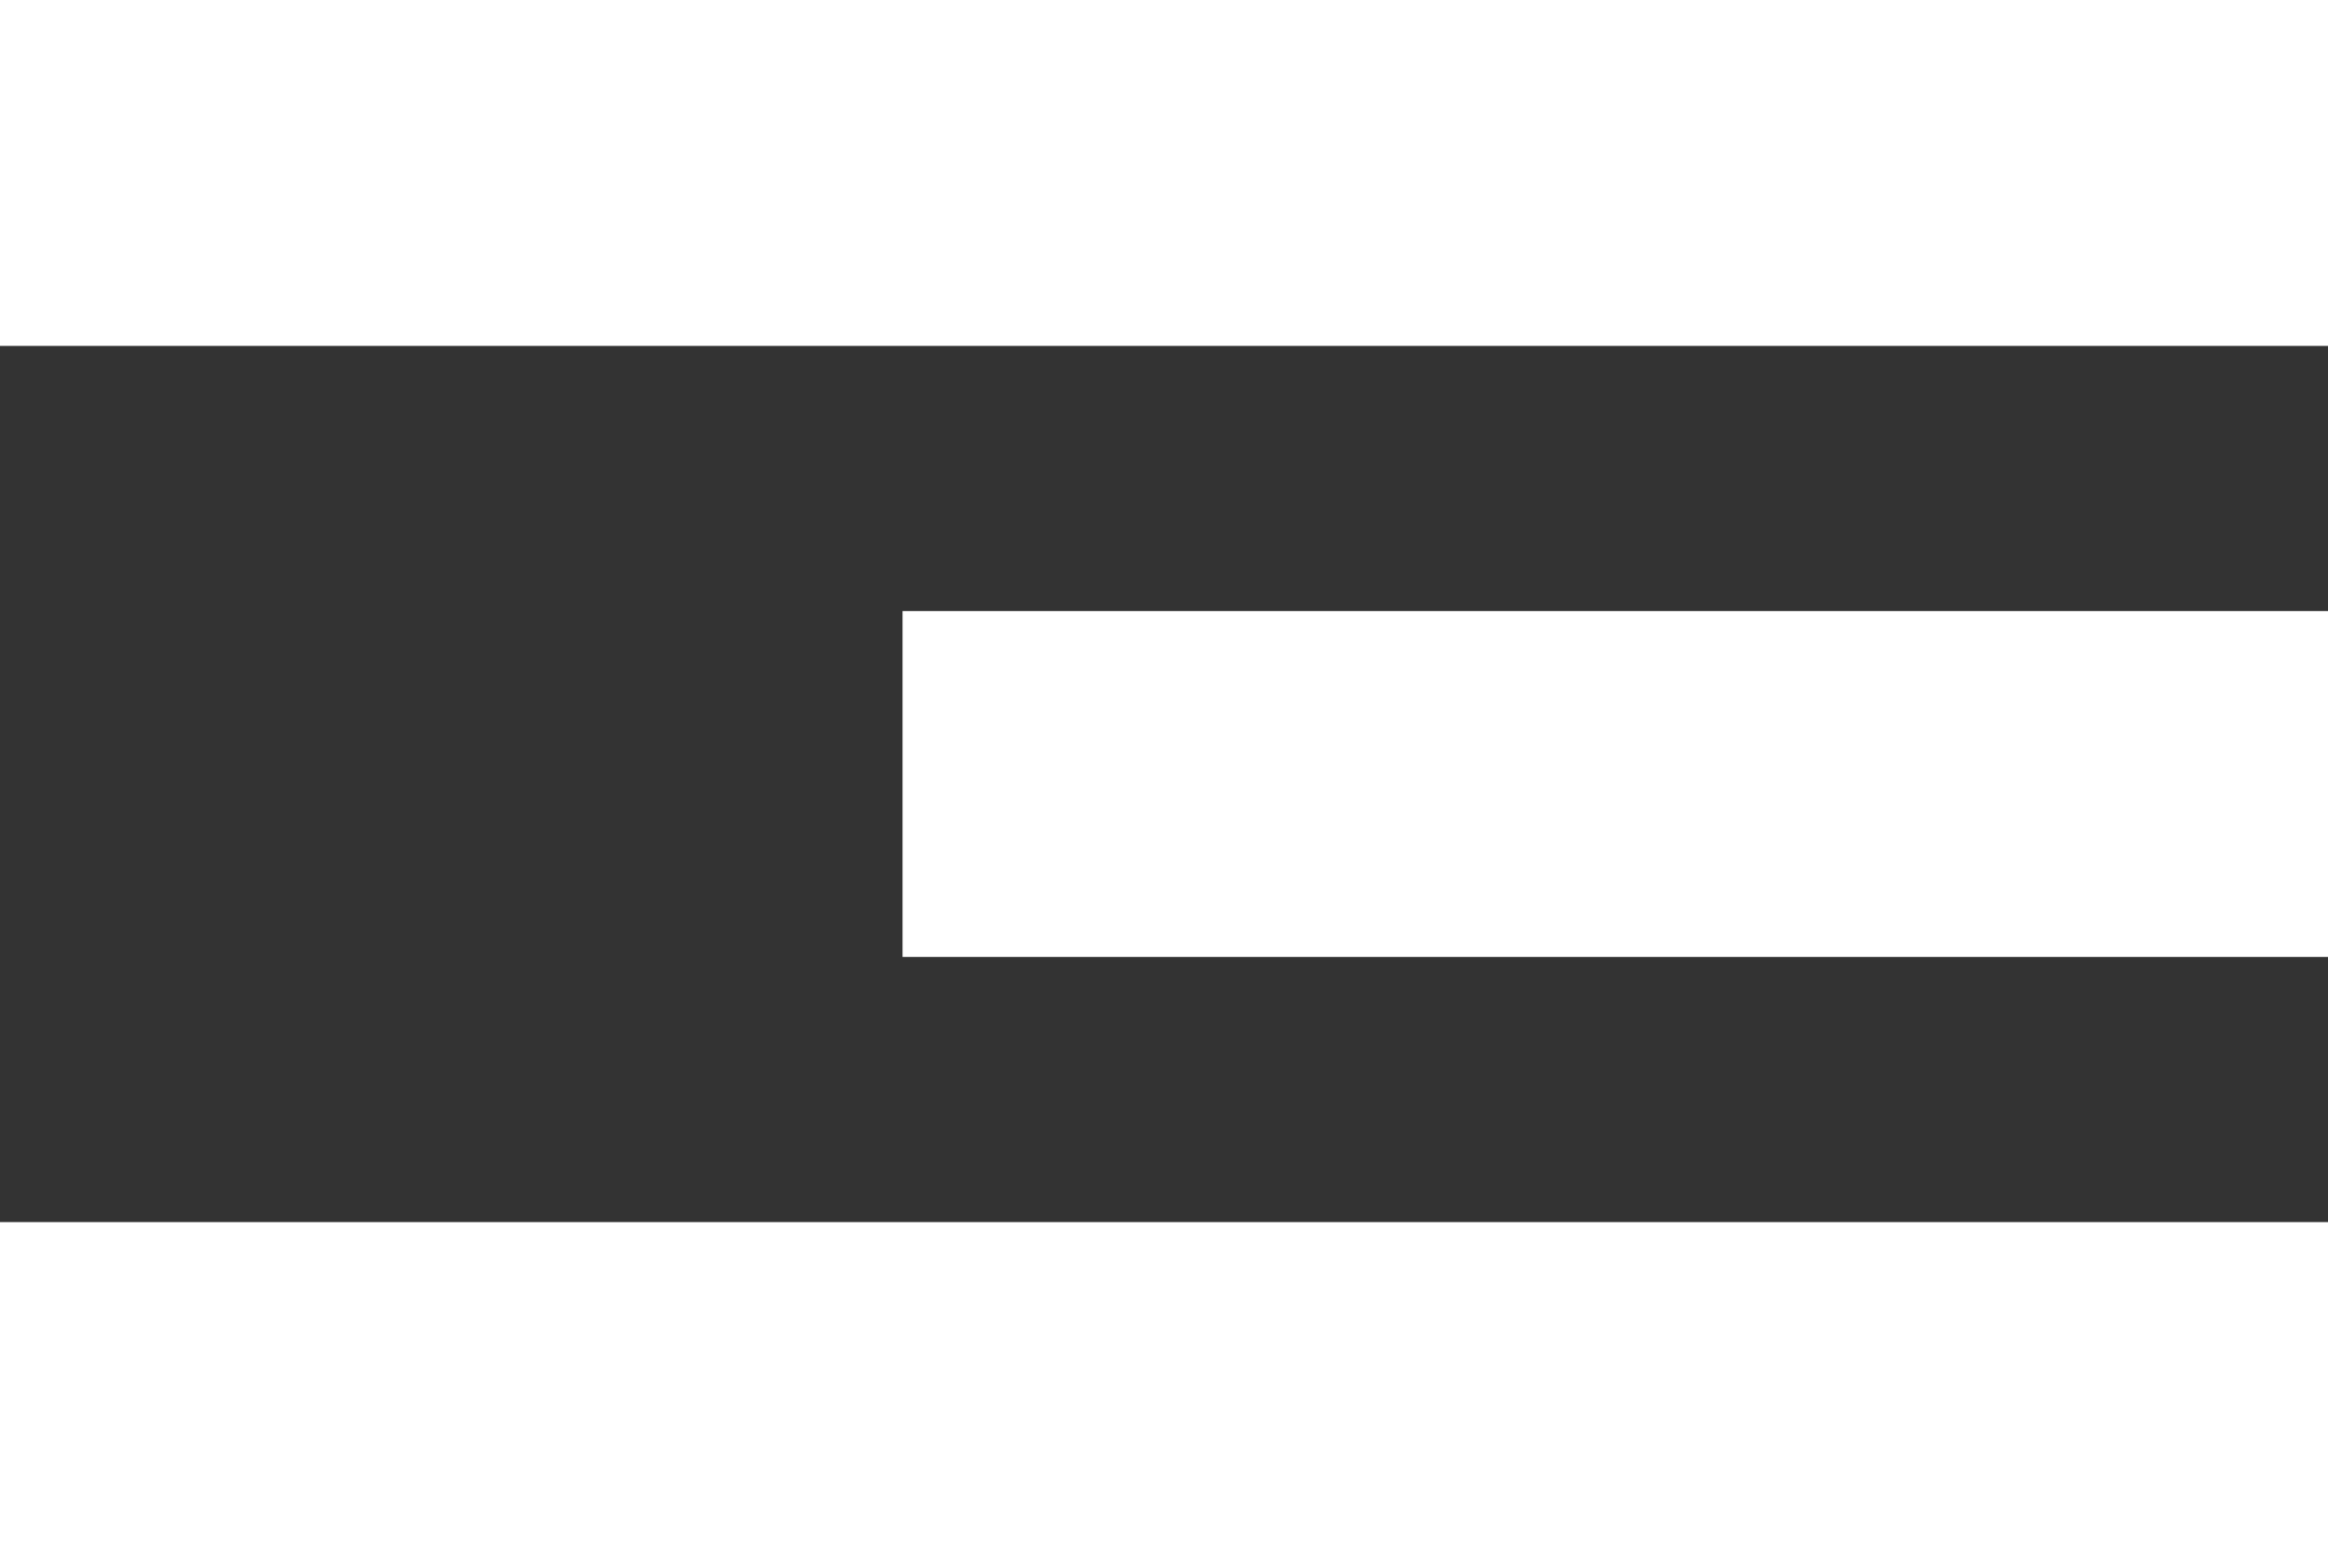
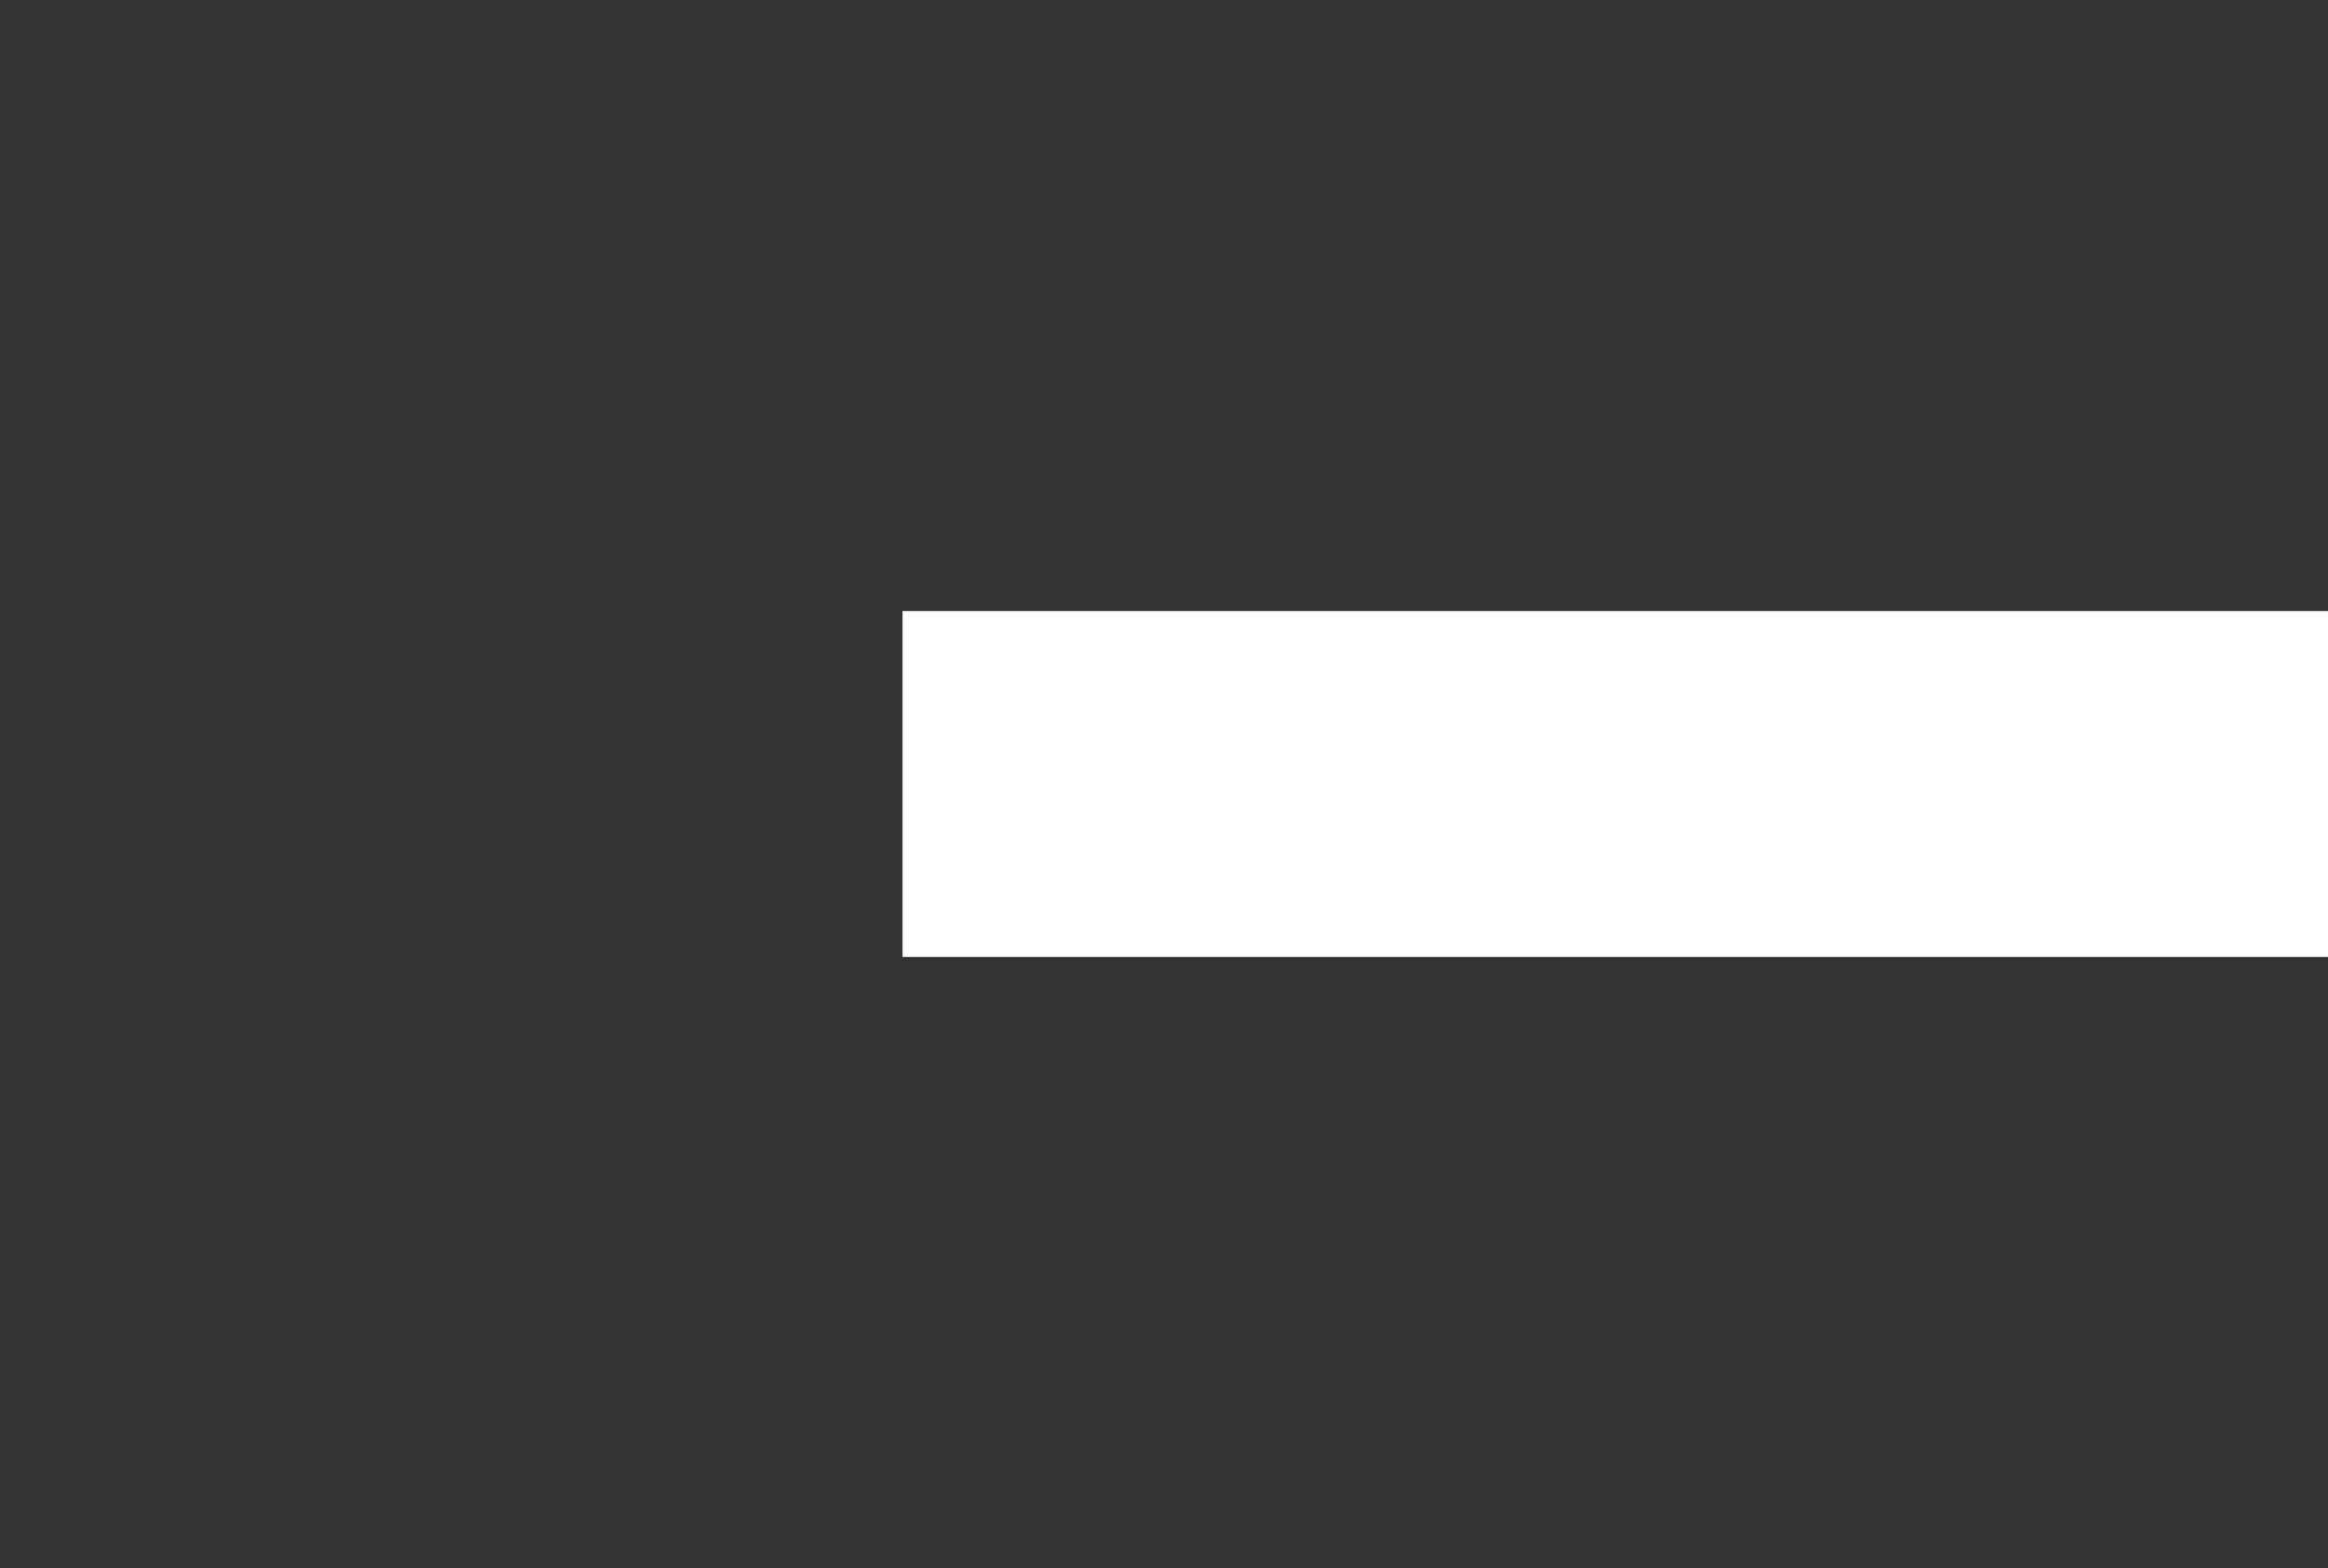
<svg xmlns="http://www.w3.org/2000/svg" id="Layer_2" viewBox="0 0 100 67.36">
  <rect x="0" y="0" width="100" height="67.36" fill="#333333" stroke="none" />
  <defs>
    <style>.cls-1{fill:#fff;}</style>
  </defs>
  <g id="Layer_1-2">
    <g>
-       <rect class="cls-1" width="100" height="14.86" />
      <rect class="cls-1" x="38.77" y="26.25" width="61.23" height="14.86" />
-       <rect class="cls-1" y="52.5" width="100" height="14.86" />
    </g>
  </g>
</svg>